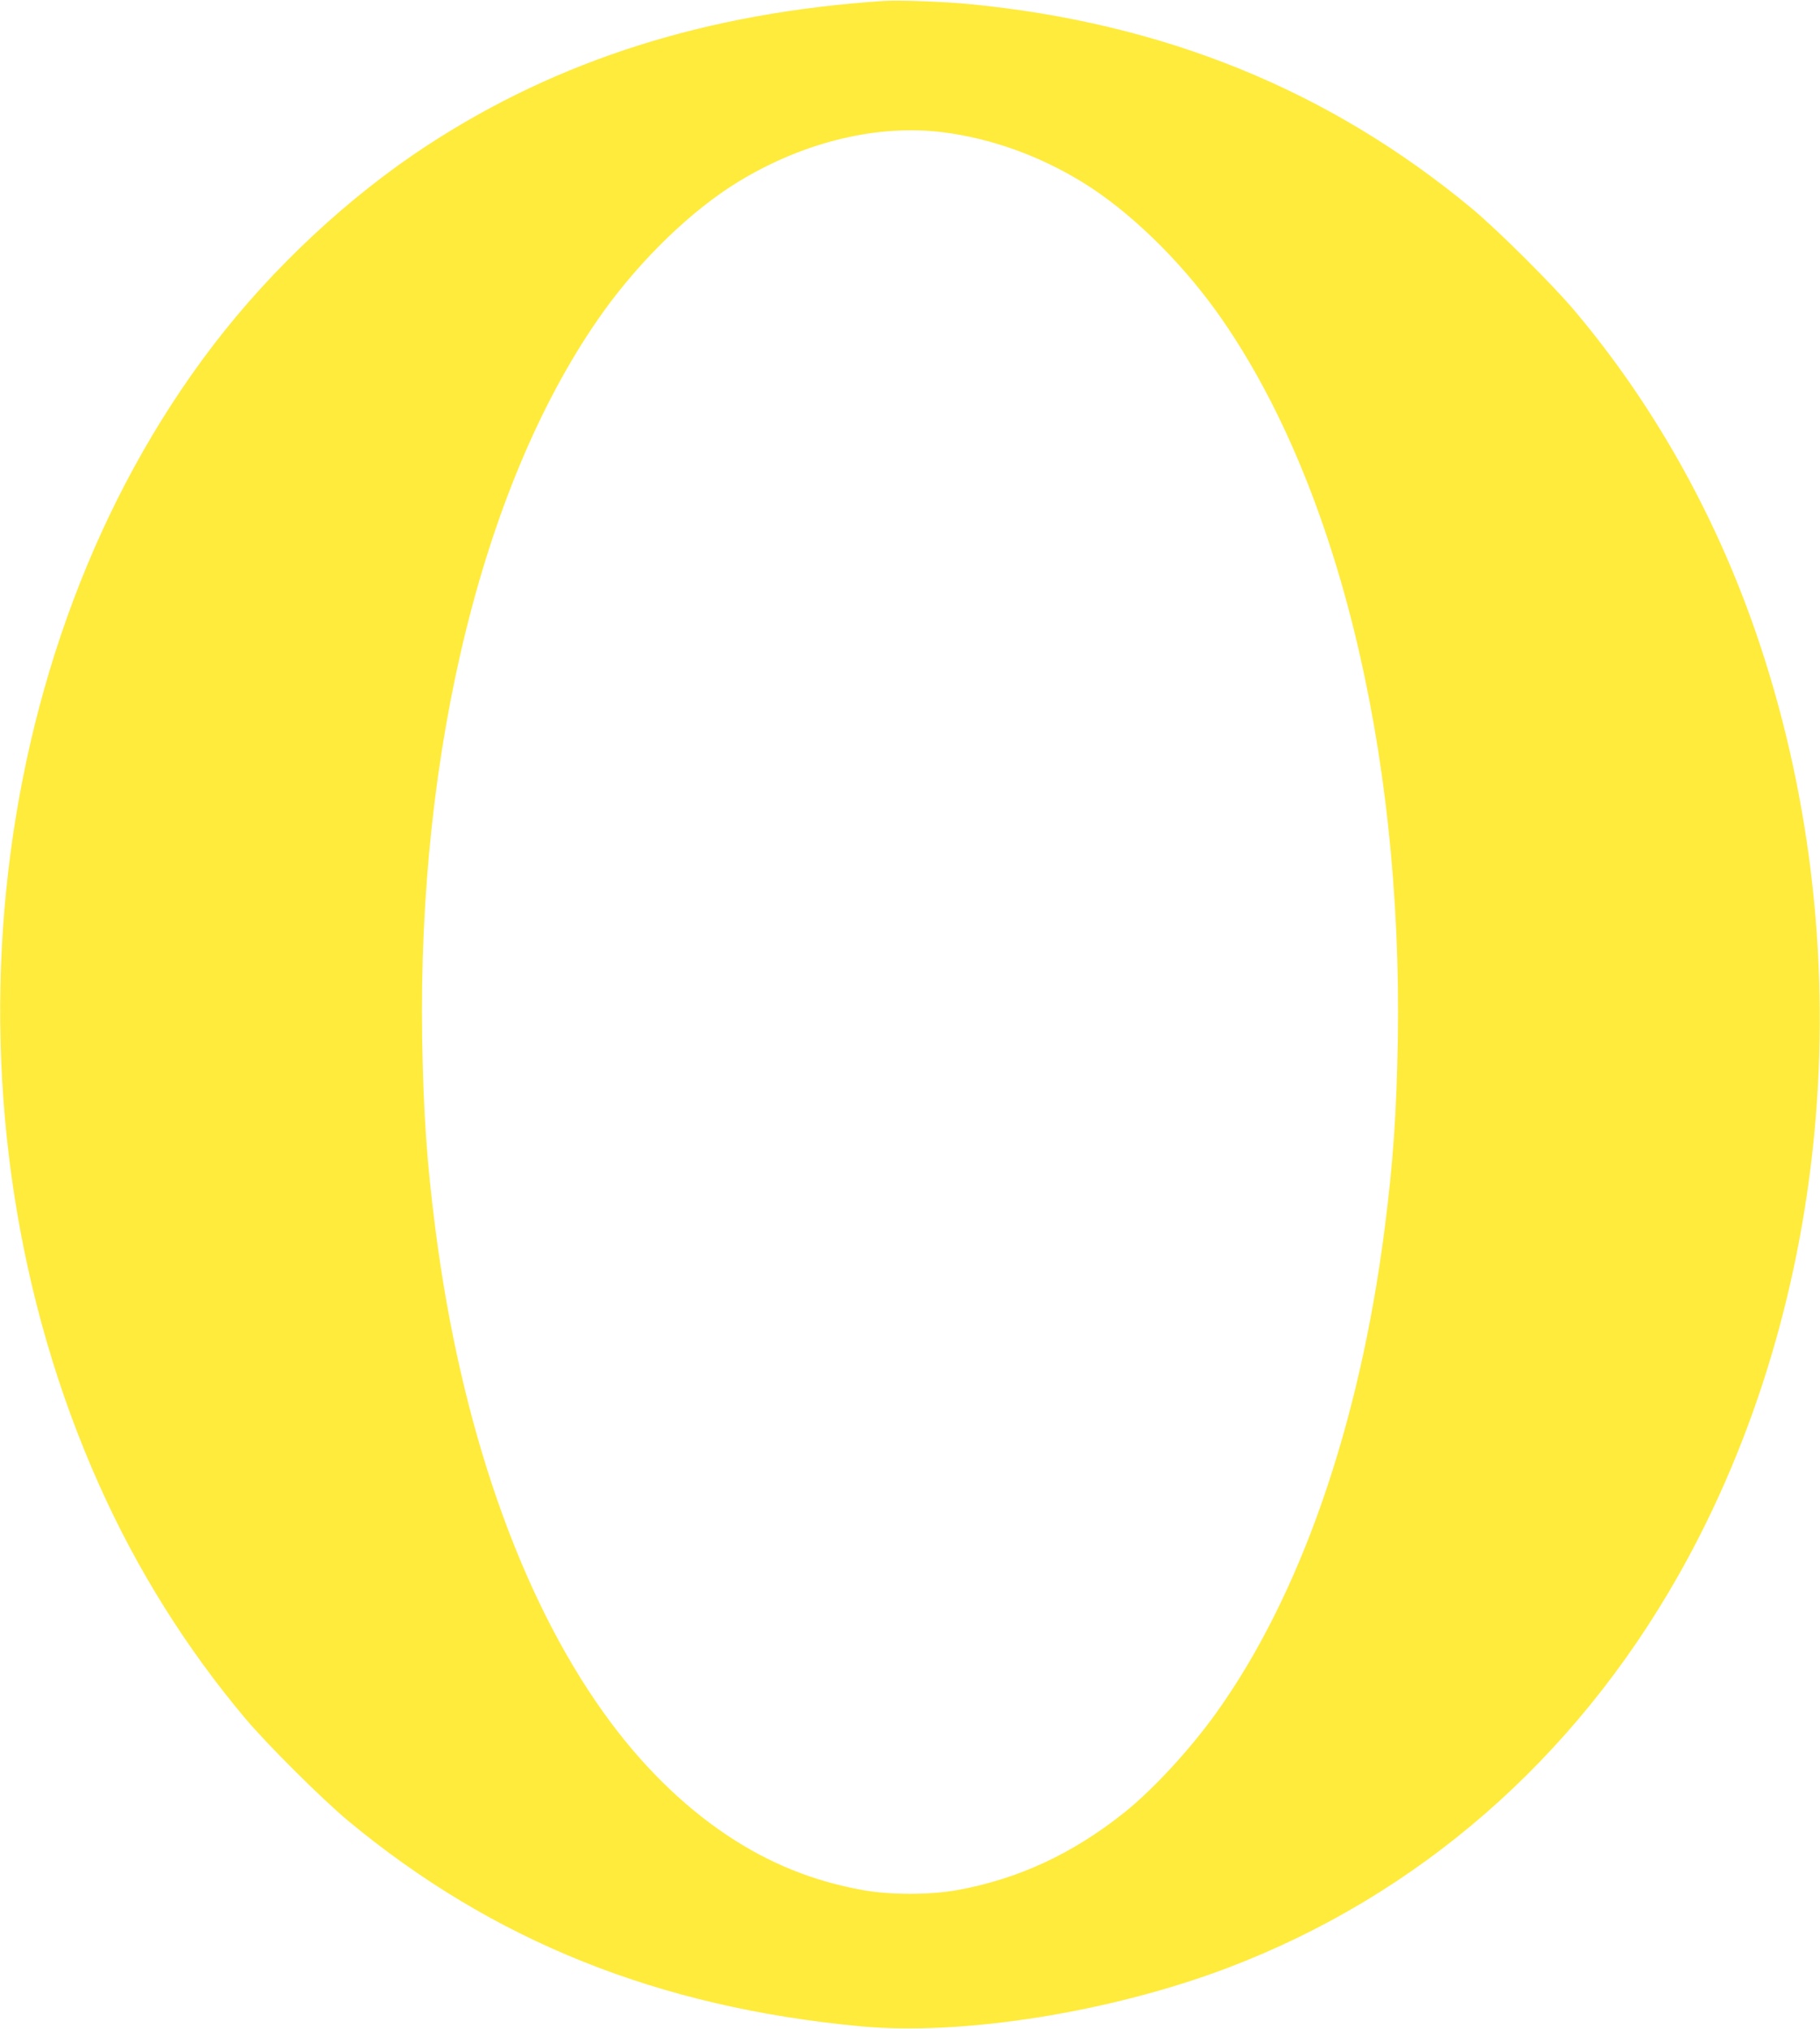
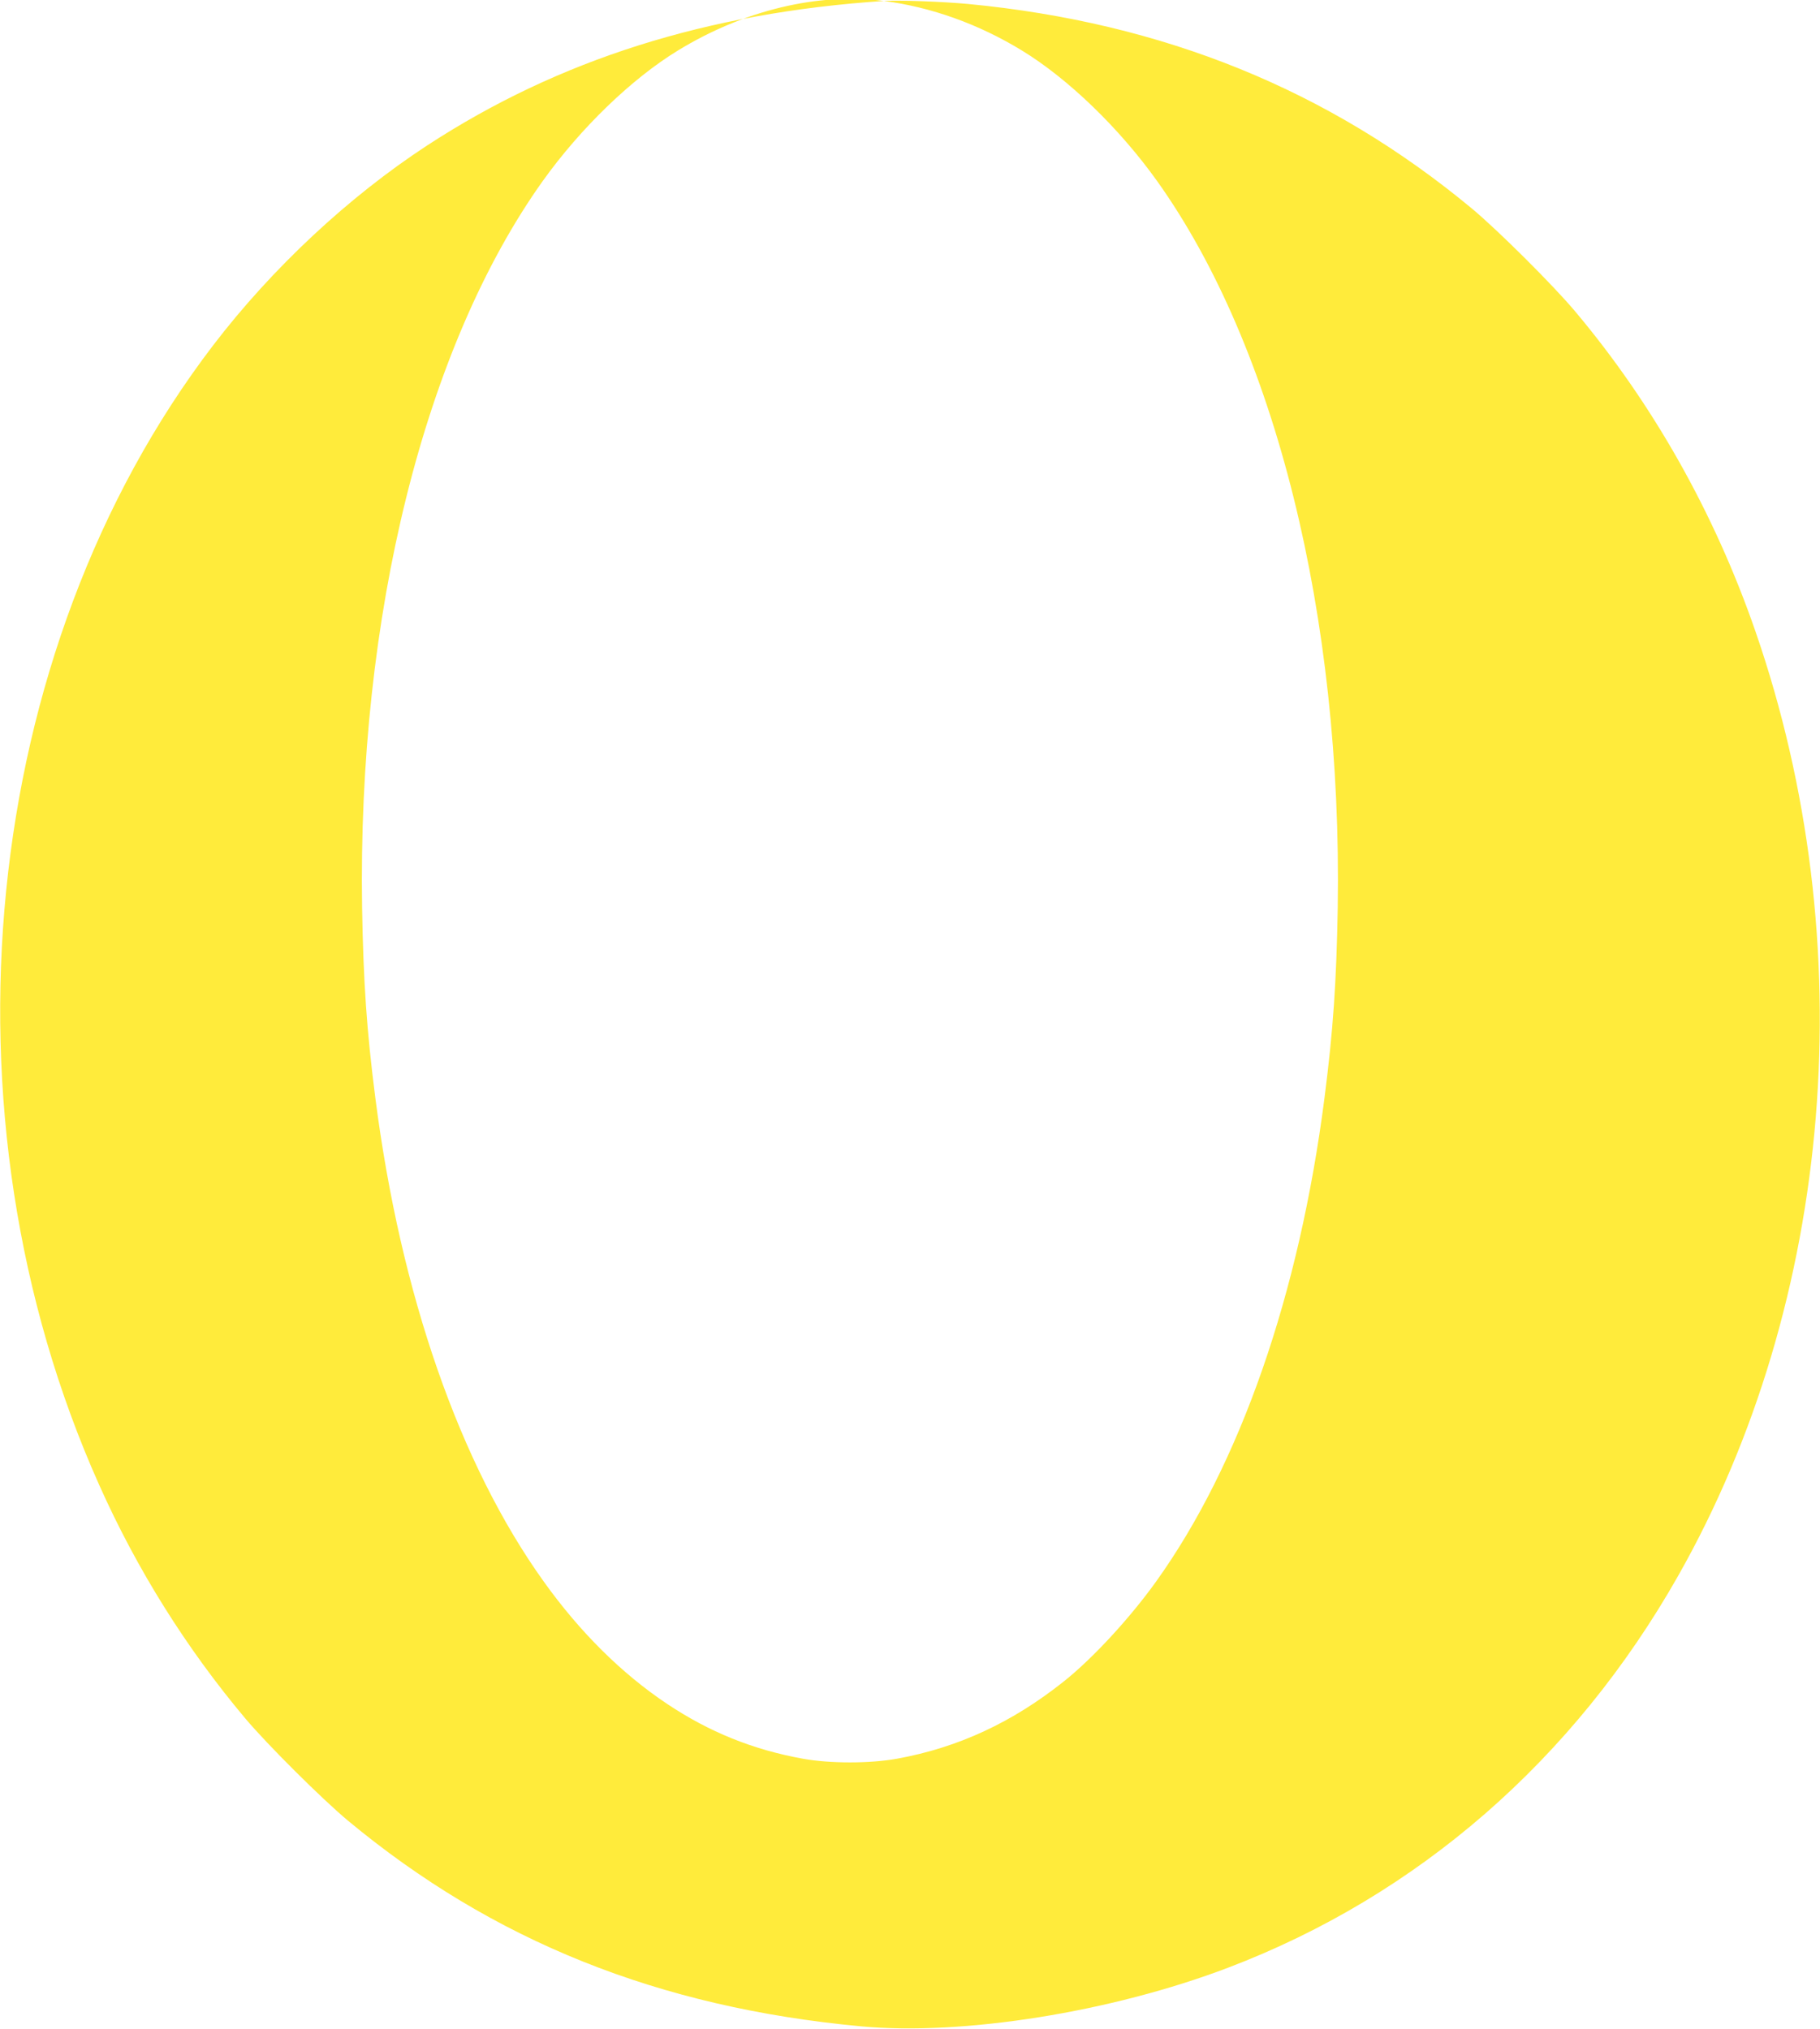
<svg xmlns="http://www.w3.org/2000/svg" version="1.0" width="1148pt" height="1280pt" viewBox="0 0 1148 1280" preserveAspectRatio="xMidYMid meet">
  <g transform="translate(0,1280) scale(0.1,-0.1)" fill="#ffeb3b" stroke="none">
-     <path d="M5575 12794 c-1115 -74 -2051 -370 -2880 -911 -497 -325 -979 -775 -1352 -1263 -1474 -1930 -1765 -4847 -717 -7187 239 -535 551 -1032 922 -1473 140 -166 485 -509 647 -644 914 -759 1959 -1178 3235 -1297 642 -60 1579 89 2317 370 1196 455 2181 1312 2838 2471 984 1735 1169 3992 487 5960 -258 745 -647 1435 -1140 2020 -140 166 -485 509 -647 644 -901 748 -1946 1173 -3179 1291 -163 15 -434 25 -531 19z m379 -829 c300 -39 598 -146 870 -312 292 -178 614 -489 853 -823 747 -1047 1169 -2744 1140 -4585 -8 -468 -29 -774 -83 -1195 -159 -1242 -532 -2314 -1063 -3055 -165 -230 -398 -483 -581 -629 -325 -259 -667 -418 -1053 -488 -172 -31 -422 -31 -594 0 -315 57 -590 168 -858 347 -284 190 -547 450 -776 770 -531 741 -904 1813 -1063 3055 -54 421 -75 727 -83 1195 -29 1841 393 3538 1140 4585 239 334 561 645 853 823 416 254 884 366 1298 312z" />
+     <path d="M5575 12794 c-1115 -74 -2051 -370 -2880 -911 -497 -325 -979 -775 -1352 -1263 -1474 -1930 -1765 -4847 -717 -7187 239 -535 551 -1032 922 -1473 140 -166 485 -509 647 -644 914 -759 1959 -1178 3235 -1297 642 -60 1579 89 2317 370 1196 455 2181 1312 2838 2471 984 1735 1169 3992 487 5960 -258 745 -647 1435 -1140 2020 -140 166 -485 509 -647 644 -901 748 -1946 1173 -3179 1291 -163 15 -434 25 -531 19z c300 -39 598 -146 870 -312 292 -178 614 -489 853 -823 747 -1047 1169 -2744 1140 -4585 -8 -468 -29 -774 -83 -1195 -159 -1242 -532 -2314 -1063 -3055 -165 -230 -398 -483 -581 -629 -325 -259 -667 -418 -1053 -488 -172 -31 -422 -31 -594 0 -315 57 -590 168 -858 347 -284 190 -547 450 -776 770 -531 741 -904 1813 -1063 3055 -54 421 -75 727 -83 1195 -29 1841 393 3538 1140 4585 239 334 561 645 853 823 416 254 884 366 1298 312z" />
  </g>
</svg>